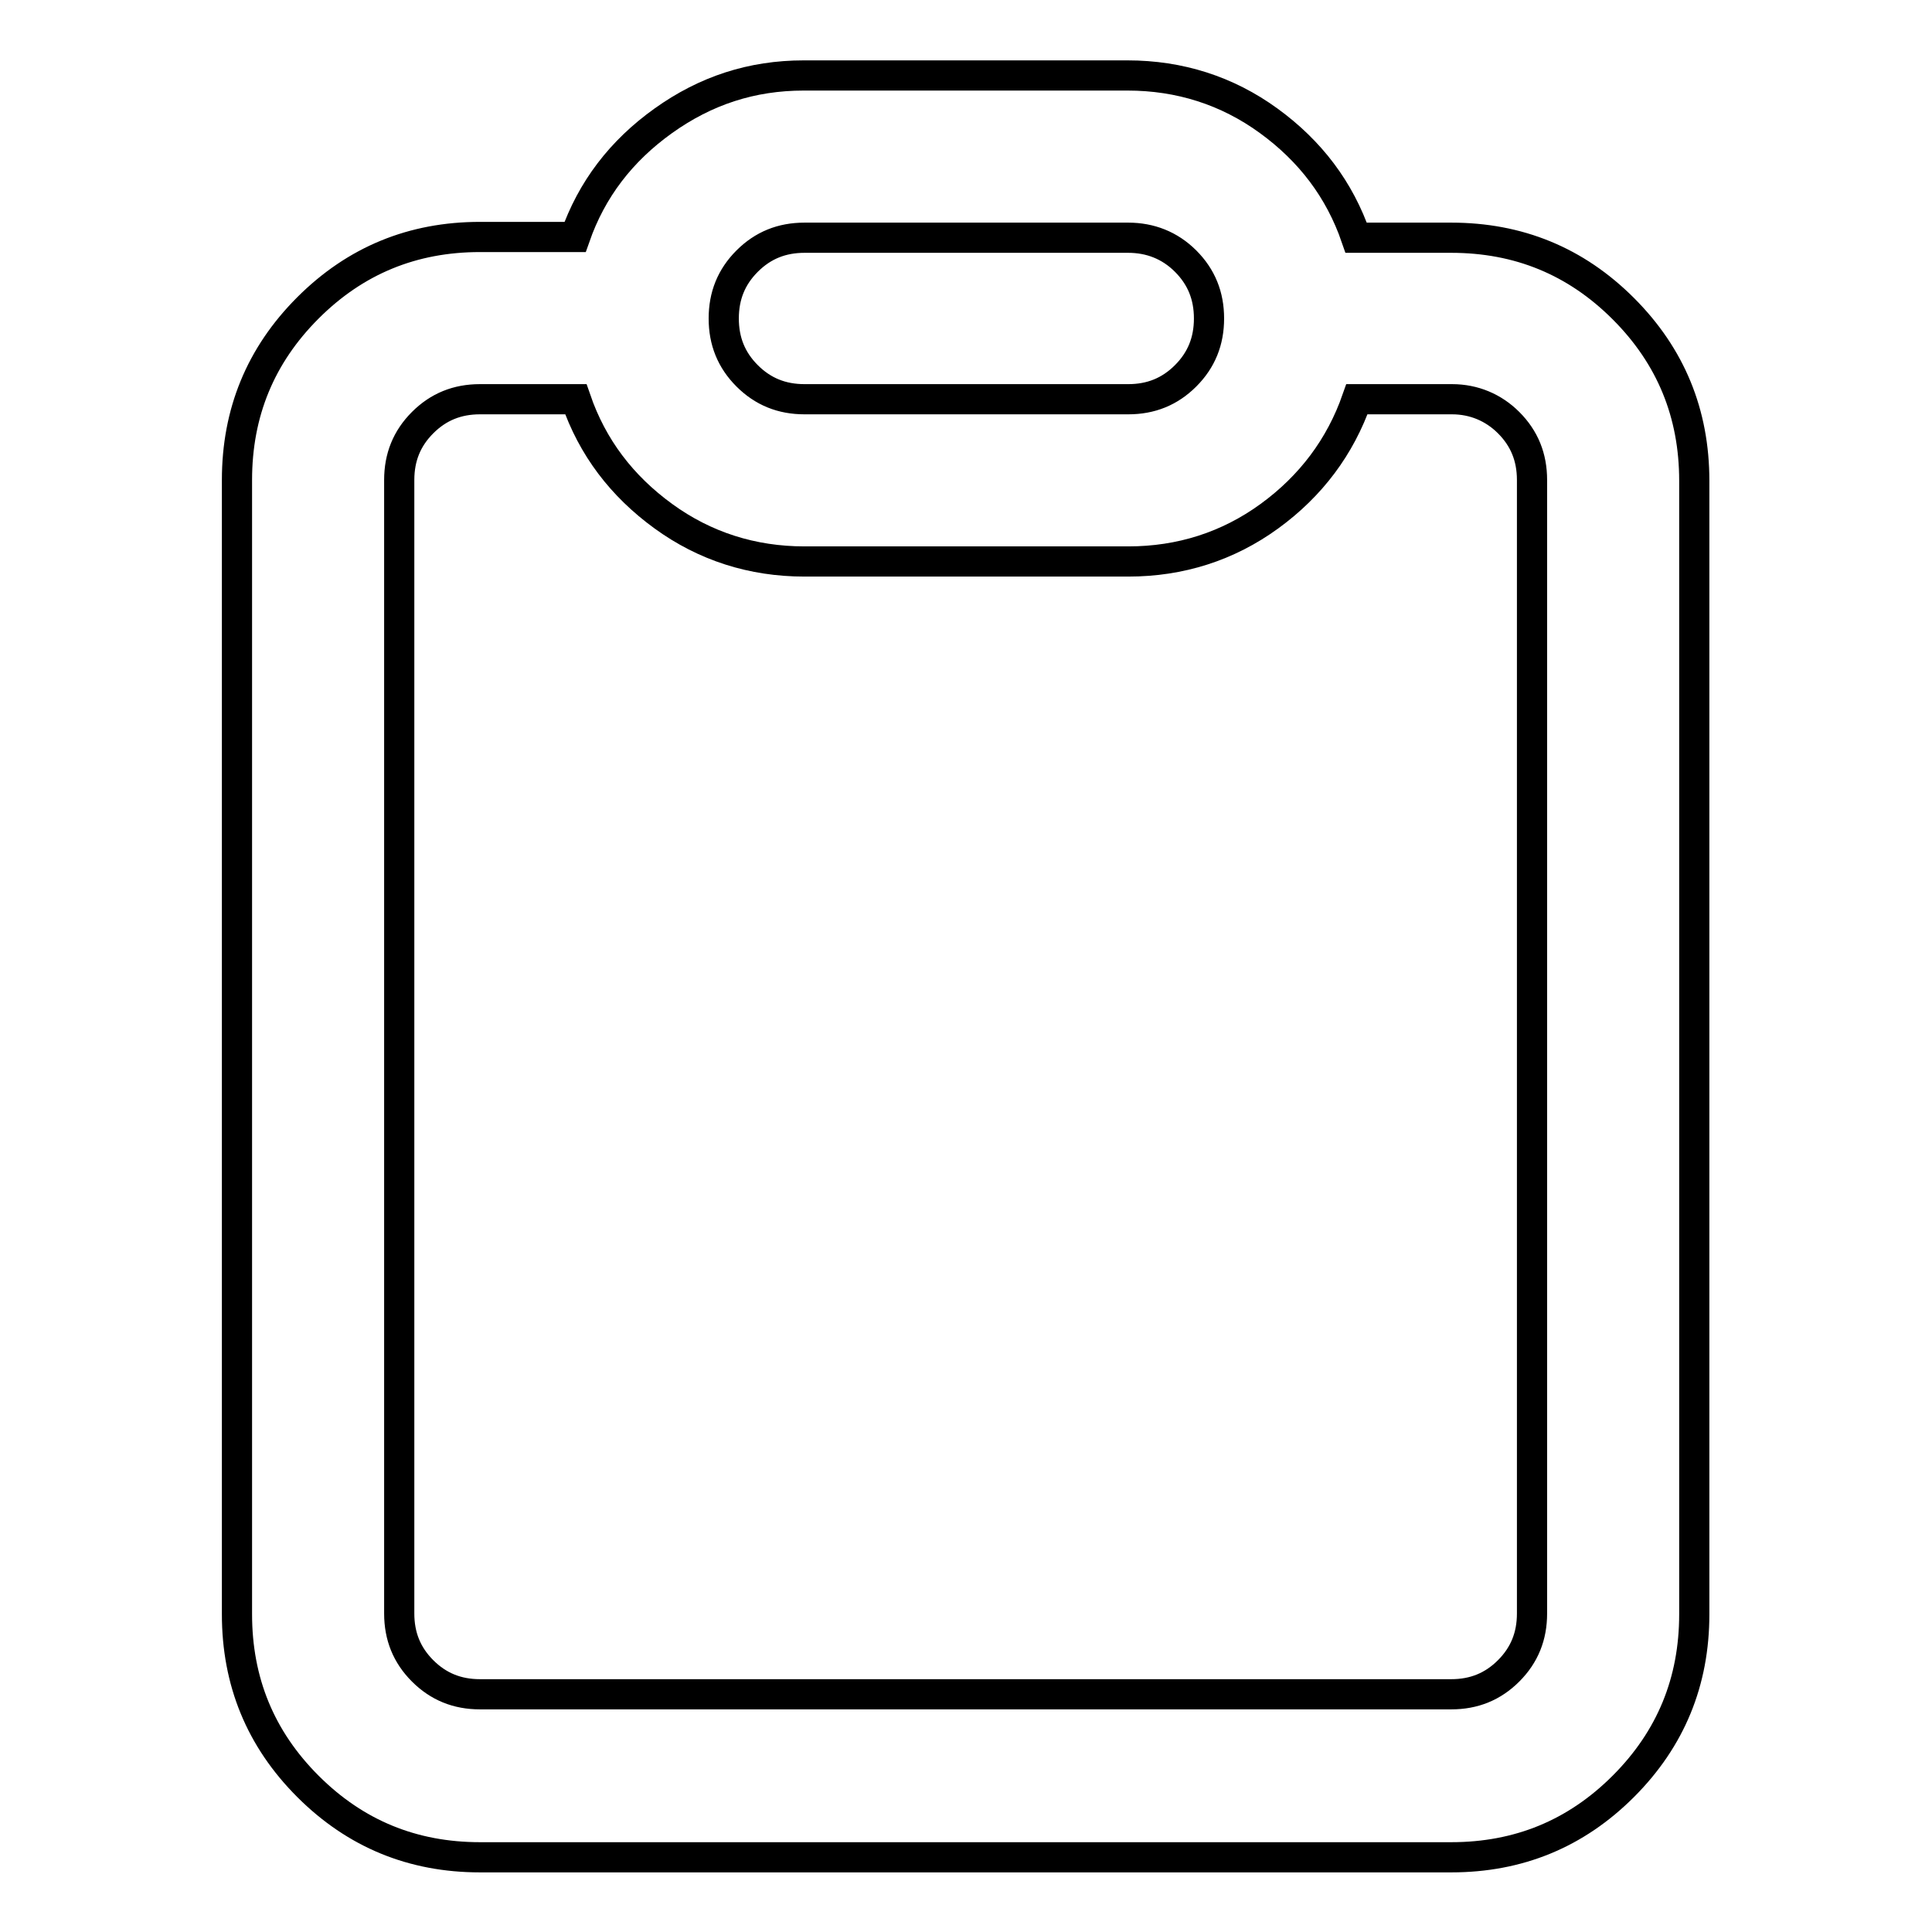
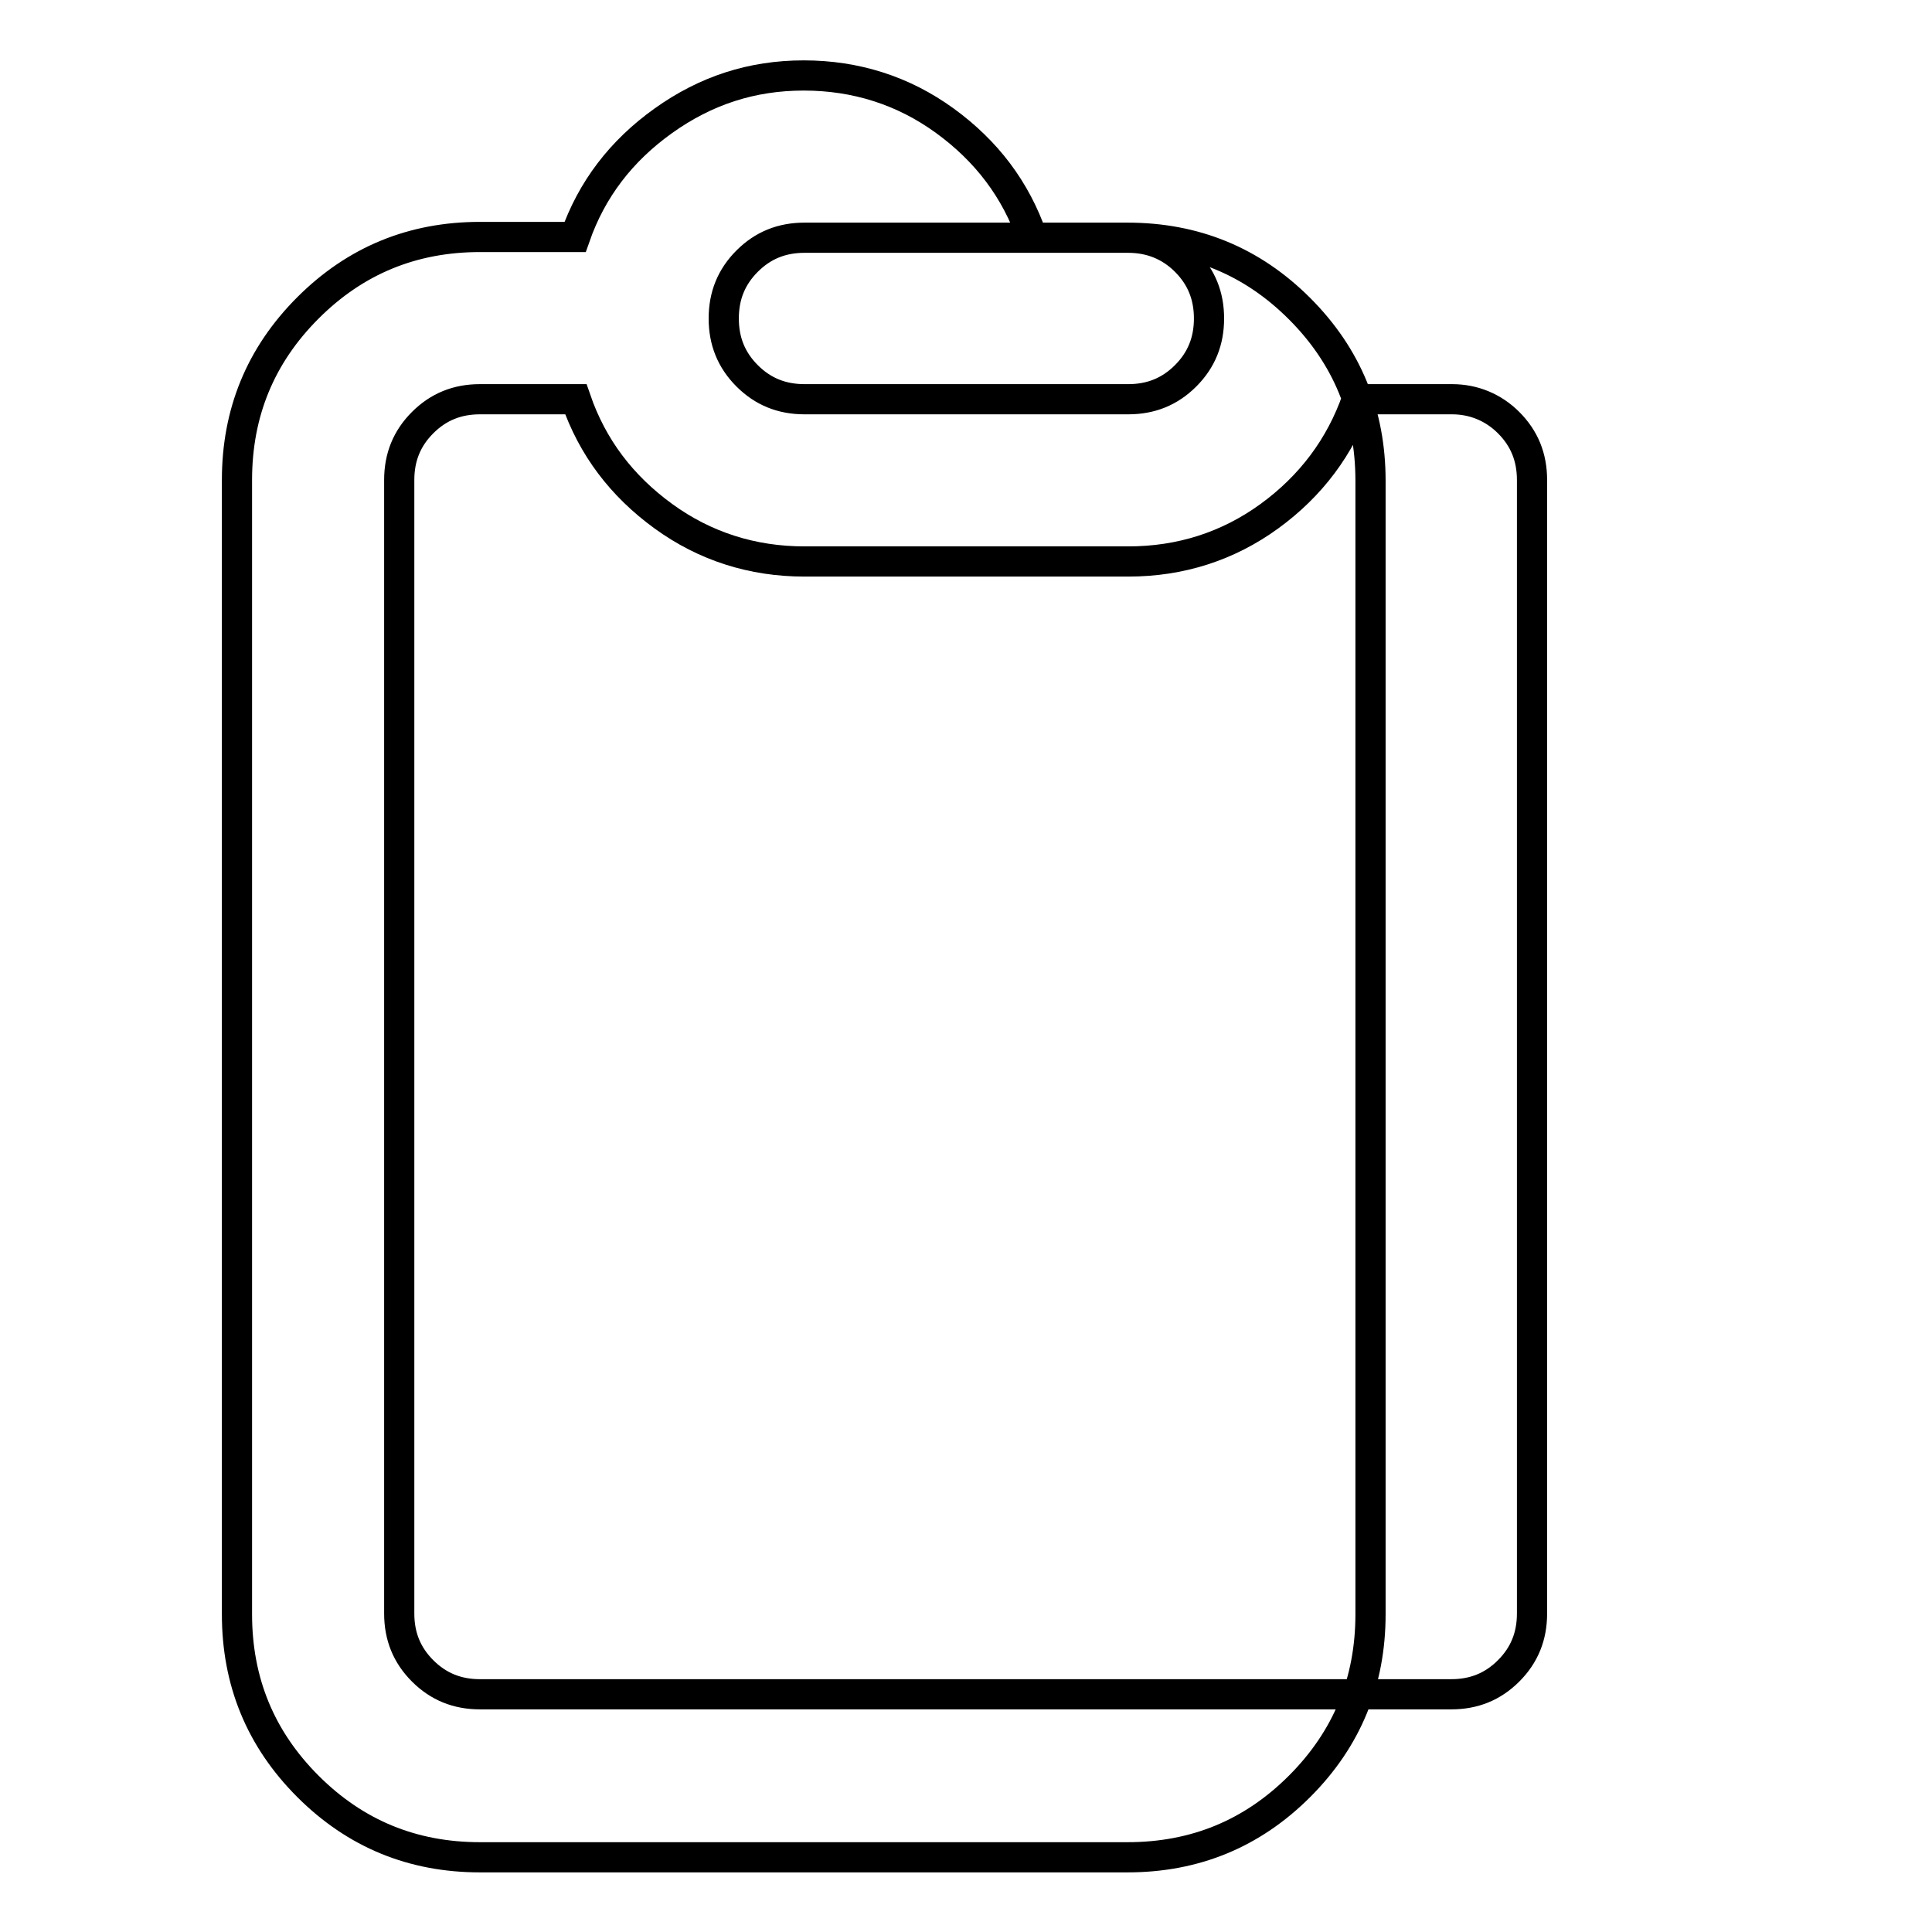
<svg xmlns="http://www.w3.org/2000/svg" version="1.1" x="0px" y="0px" viewBox="0 0 256 256" enable-background="new 0 0 256 256" xml:space="preserve">
  <g>
-     <path stroke-width="4" fill-opacity="0" stroke="#000000" d="M106.5,10h42.9c6.9,0,13.2,2,18.7,6s9.4,9.1,11.6,15.5h12.6c8.9,0,16.5,3.1,22.8,9.4 c6.3,6.3,9.4,13.9,9.4,22.8v150.2c0,8.9-3.1,16.5-9.4,22.8c-6.3,6.3-13.9,9.4-22.8,9.4H63.6c-8.9,0-16.5-3.1-22.8-9.4 c-6.3-6.3-9.4-13.9-9.4-22.8V63.6c0-8.9,3.1-16.5,9.4-22.8c6.3-6.3,13.9-9.4,22.8-9.4h12.6C78.4,25.1,82.3,20,87.9,16 S99.6,10,106.5,10L106.5,10z M192.4,52.9h-12.6c-2.2,6.3-6.1,11.5-11.6,15.5s-11.8,6-18.7,6h-42.9c-6.9,0-13.2-2-18.7-6 s-9.4-9.1-11.6-15.5H63.6c-3,0-5.5,1-7.6,3.1c-2.1,2.1-3.1,4.6-3.1,7.6v150.2c0,3,1,5.5,3.1,7.6c2.1,2.1,4.6,3.1,7.6,3.1h128.7 c3,0,5.5-1,7.6-3.1c2.1-2.1,3.1-4.6,3.1-7.6V63.6c0-3-1-5.5-3.1-7.6C197.9,54,195.3,52.9,192.4,52.9L192.4,52.9z M149.5,31.5h-42.9 c-3,0-5.5,1-7.6,3.1s-3.1,4.6-3.1,7.6s1,5.5,3.1,7.6s4.6,3.1,7.6,3.1h42.9c3,0,5.5-1,7.6-3.1c2.1-2.1,3.1-4.6,3.1-7.6 s-1-5.5-3.1-7.6C155,32.5,152.4,31.5,149.5,31.5z" />
+     <path stroke-width="4" fill-opacity="0" stroke="#000000" d="M106.5,10c6.9,0,13.2,2,18.7,6s9.4,9.1,11.6,15.5h12.6c8.9,0,16.5,3.1,22.8,9.4 c6.3,6.3,9.4,13.9,9.4,22.8v150.2c0,8.9-3.1,16.5-9.4,22.8c-6.3,6.3-13.9,9.4-22.8,9.4H63.6c-8.9,0-16.5-3.1-22.8-9.4 c-6.3-6.3-9.4-13.9-9.4-22.8V63.6c0-8.9,3.1-16.5,9.4-22.8c6.3-6.3,13.9-9.4,22.8-9.4h12.6C78.4,25.1,82.3,20,87.9,16 S99.6,10,106.5,10L106.5,10z M192.4,52.9h-12.6c-2.2,6.3-6.1,11.5-11.6,15.5s-11.8,6-18.7,6h-42.9c-6.9,0-13.2-2-18.7-6 s-9.4-9.1-11.6-15.5H63.6c-3,0-5.5,1-7.6,3.1c-2.1,2.1-3.1,4.6-3.1,7.6v150.2c0,3,1,5.5,3.1,7.6c2.1,2.1,4.6,3.1,7.6,3.1h128.7 c3,0,5.5-1,7.6-3.1c2.1-2.1,3.1-4.6,3.1-7.6V63.6c0-3-1-5.5-3.1-7.6C197.9,54,195.3,52.9,192.4,52.9L192.4,52.9z M149.5,31.5h-42.9 c-3,0-5.5,1-7.6,3.1s-3.1,4.6-3.1,7.6s1,5.5,3.1,7.6s4.6,3.1,7.6,3.1h42.9c3,0,5.5-1,7.6-3.1c2.1-2.1,3.1-4.6,3.1-7.6 s-1-5.5-3.1-7.6C155,32.5,152.4,31.5,149.5,31.5z" />
  </g>
</svg>